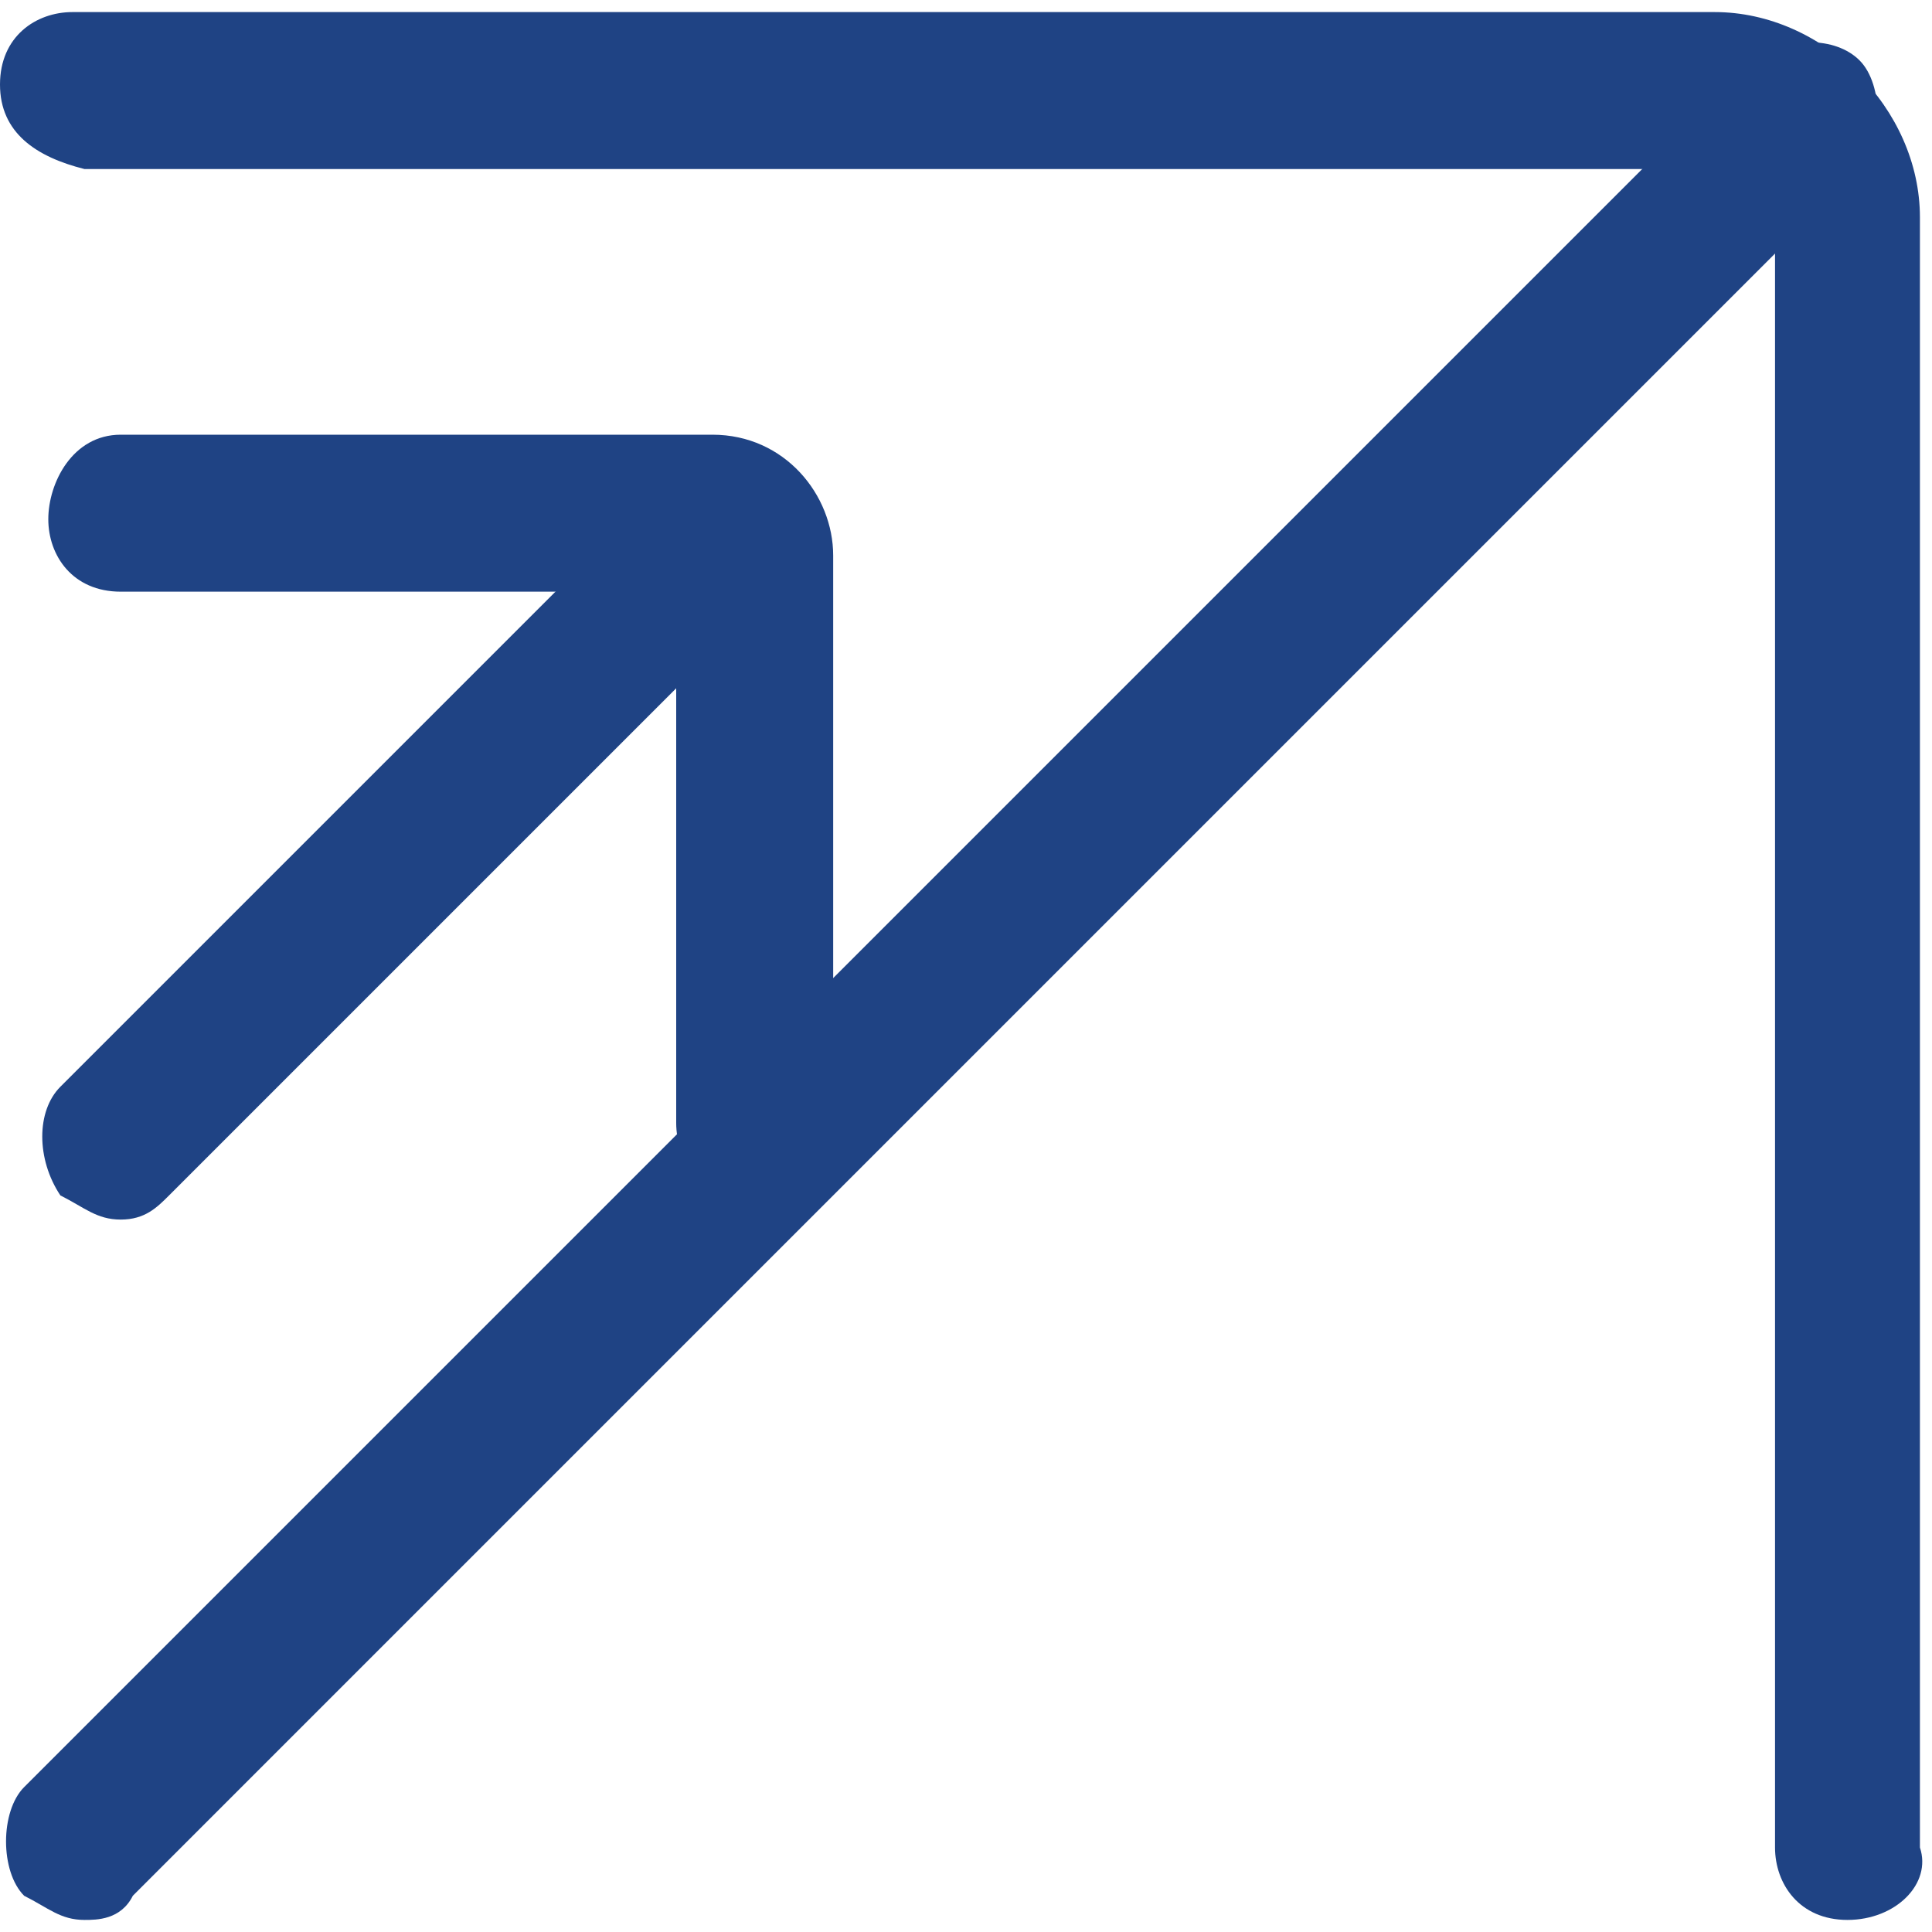
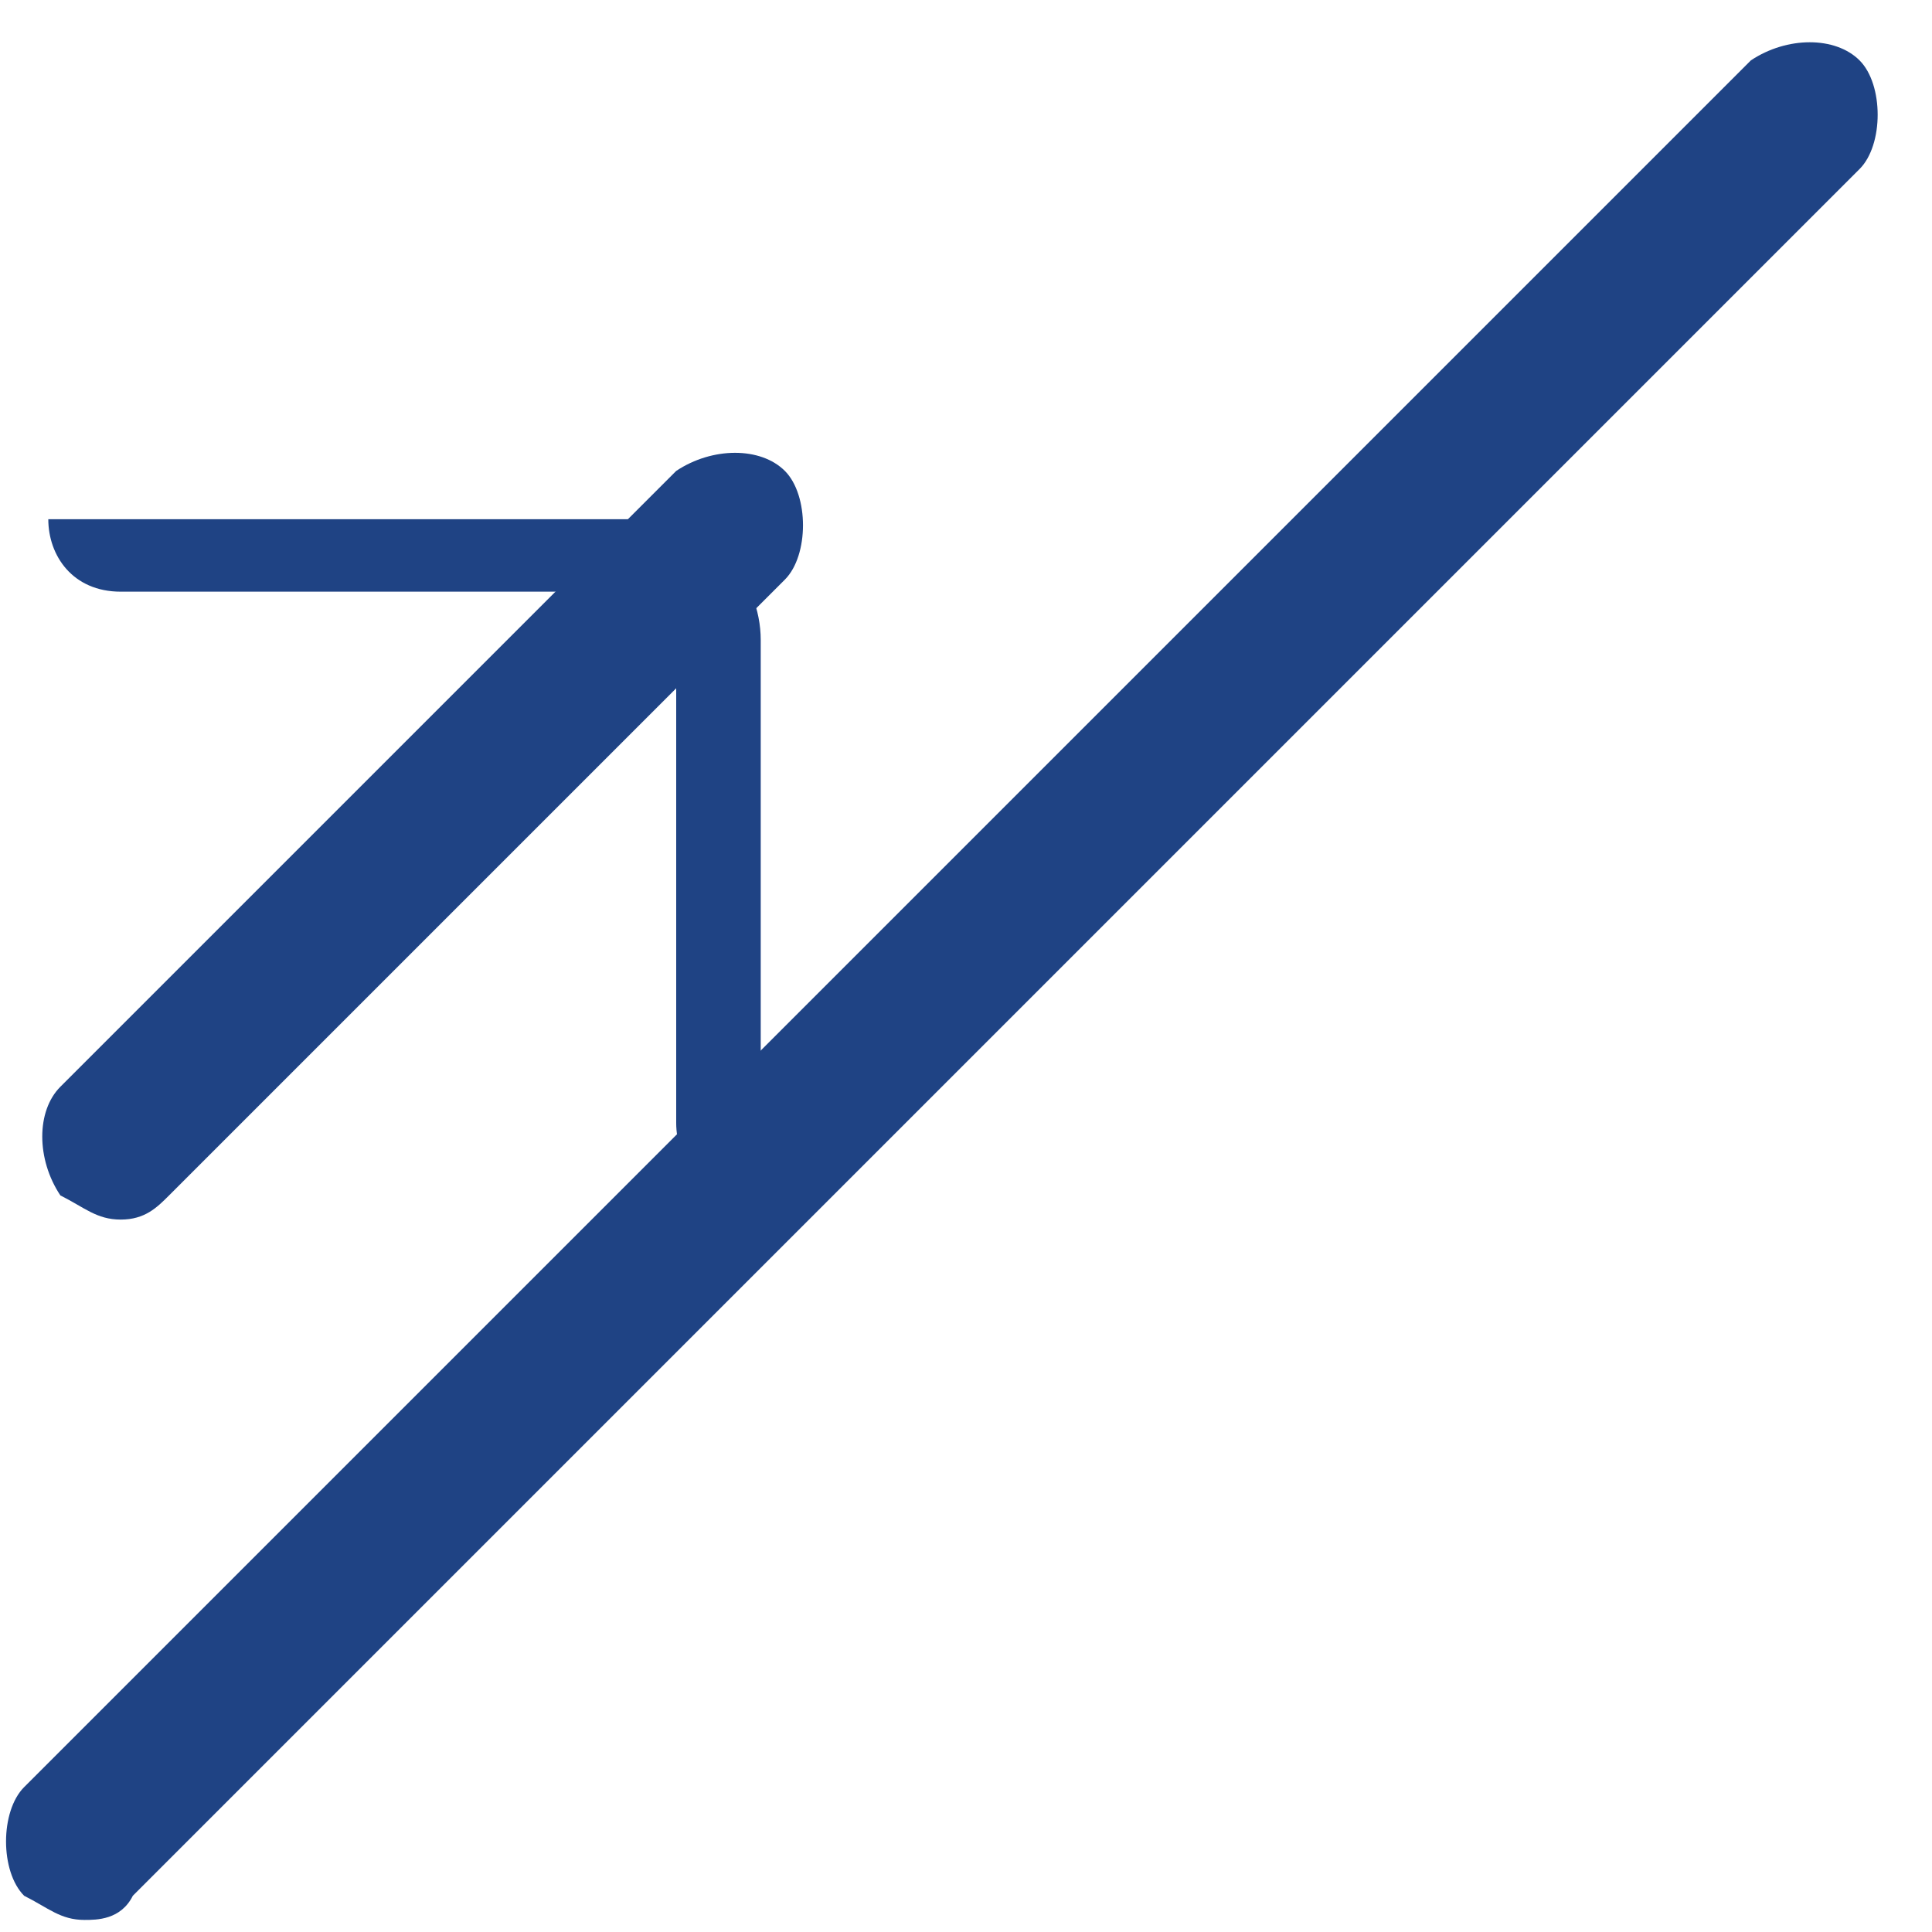
<svg xmlns="http://www.w3.org/2000/svg" version="1.1" id="Layer_1" x="0px" y="0px" viewBox="0 0 16 16" style="enable-background:new 0 0 16 16;" xml:space="preserve">
  <style type="text/css">
	.st0{fill:#1F4384;}
	.st1{fill:#184891;}
	.st2{fill:#424143;}
	.st3{fill:#FFFFFF;}
	.st4{fill:#787A7D;}
</style>
  <g>
    <g>
-       <path class="st0" d="M15.3,15.9L15.3,15.9c-0.4,0-0.6-0.3-0.6-0.6l0-13.5c0-0.2-0.2-0.4-0.4-0.4l-13.6,0C0.3,1.3,0,1.1,0,0.7    c0-0.4,0.3-0.6,0.6-0.6l0,0l13.6,0c0.9,0,1.7,0.8,1.7,1.7l0,13.5C16,15.6,15.7,15.9,15.3,15.9z" />
-     </g>
+       </g>
    <g>
      <path class="st0" d="M0.7,15.9c-0.2,0-0.3-0.1-0.5-0.2c-0.2-0.2-0.2-0.7,0-0.9L14.5,0.5c0.3-0.2,0.7-0.2,0.9,0    c0.2,0.2,0.2,0.7,0,0.9L1.1,15.7C1,15.9,0.8,15.9,0.7,15.9z" />
    </g>
    <g>
      <g>
-         <path class="st0" d="M6.2,9.9c-0.4,0-0.6-0.3-0.6-0.6V4.9H1c-0.4,0-0.6-0.3-0.6-0.6S0.6,3.6,1,3.6h4.9c0.6,0,1,0.5,1,1v4.7     C6.9,9.7,6.6,9.9,6.2,9.9z" />
+         <path class="st0" d="M6.2,9.9c-0.4,0-0.6-0.3-0.6-0.6V4.9H1c-0.4,0-0.6-0.3-0.6-0.6h4.9c0.6,0,1,0.5,1,1v4.7     C6.9,9.7,6.6,9.9,6.2,9.9z" />
      </g>
      <g>
        <path class="st0" d="M1,10.1c-0.2,0-0.3-0.1-0.5-0.2C0.3,9.6,0.3,9.2,0.5,9l5.1-5.1c0.3-0.2,0.7-0.2,0.9,0c0.2,0.2,0.2,0.7,0,0.9     L1.4,9.9C1.3,10,1.2,10.1,1,10.1z" />
      </g>
    </g>
  </g>
</svg>